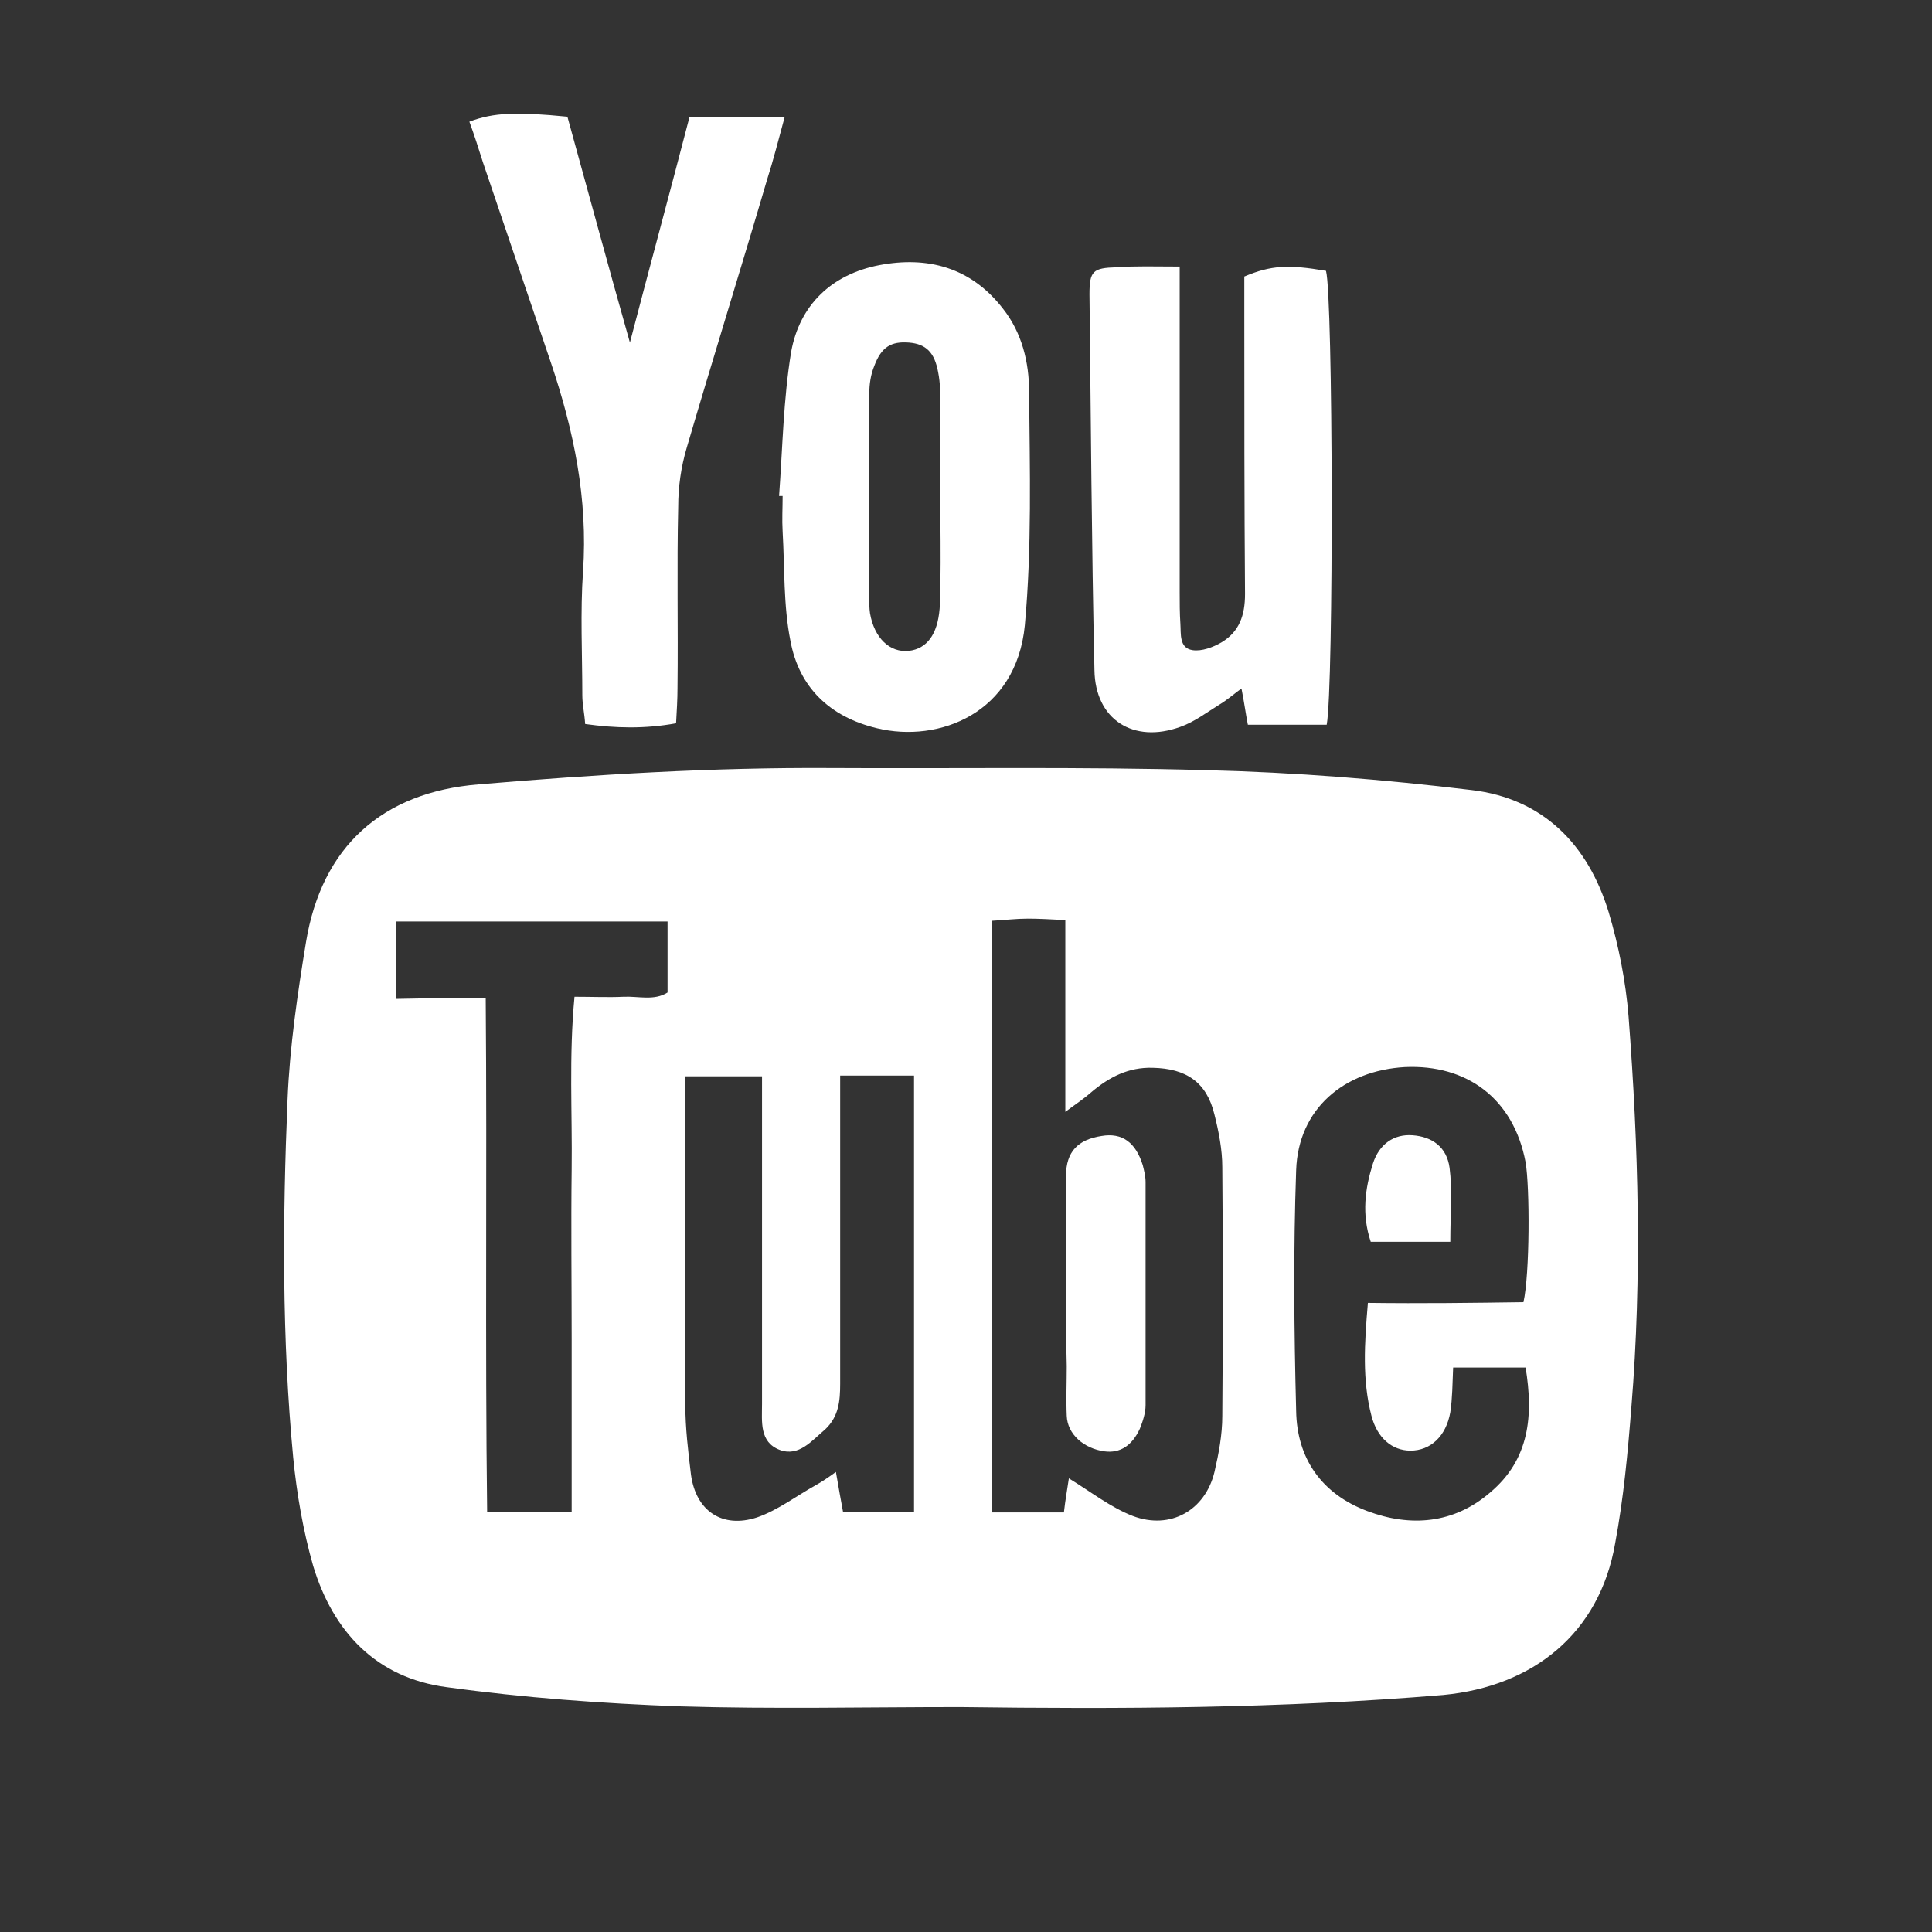
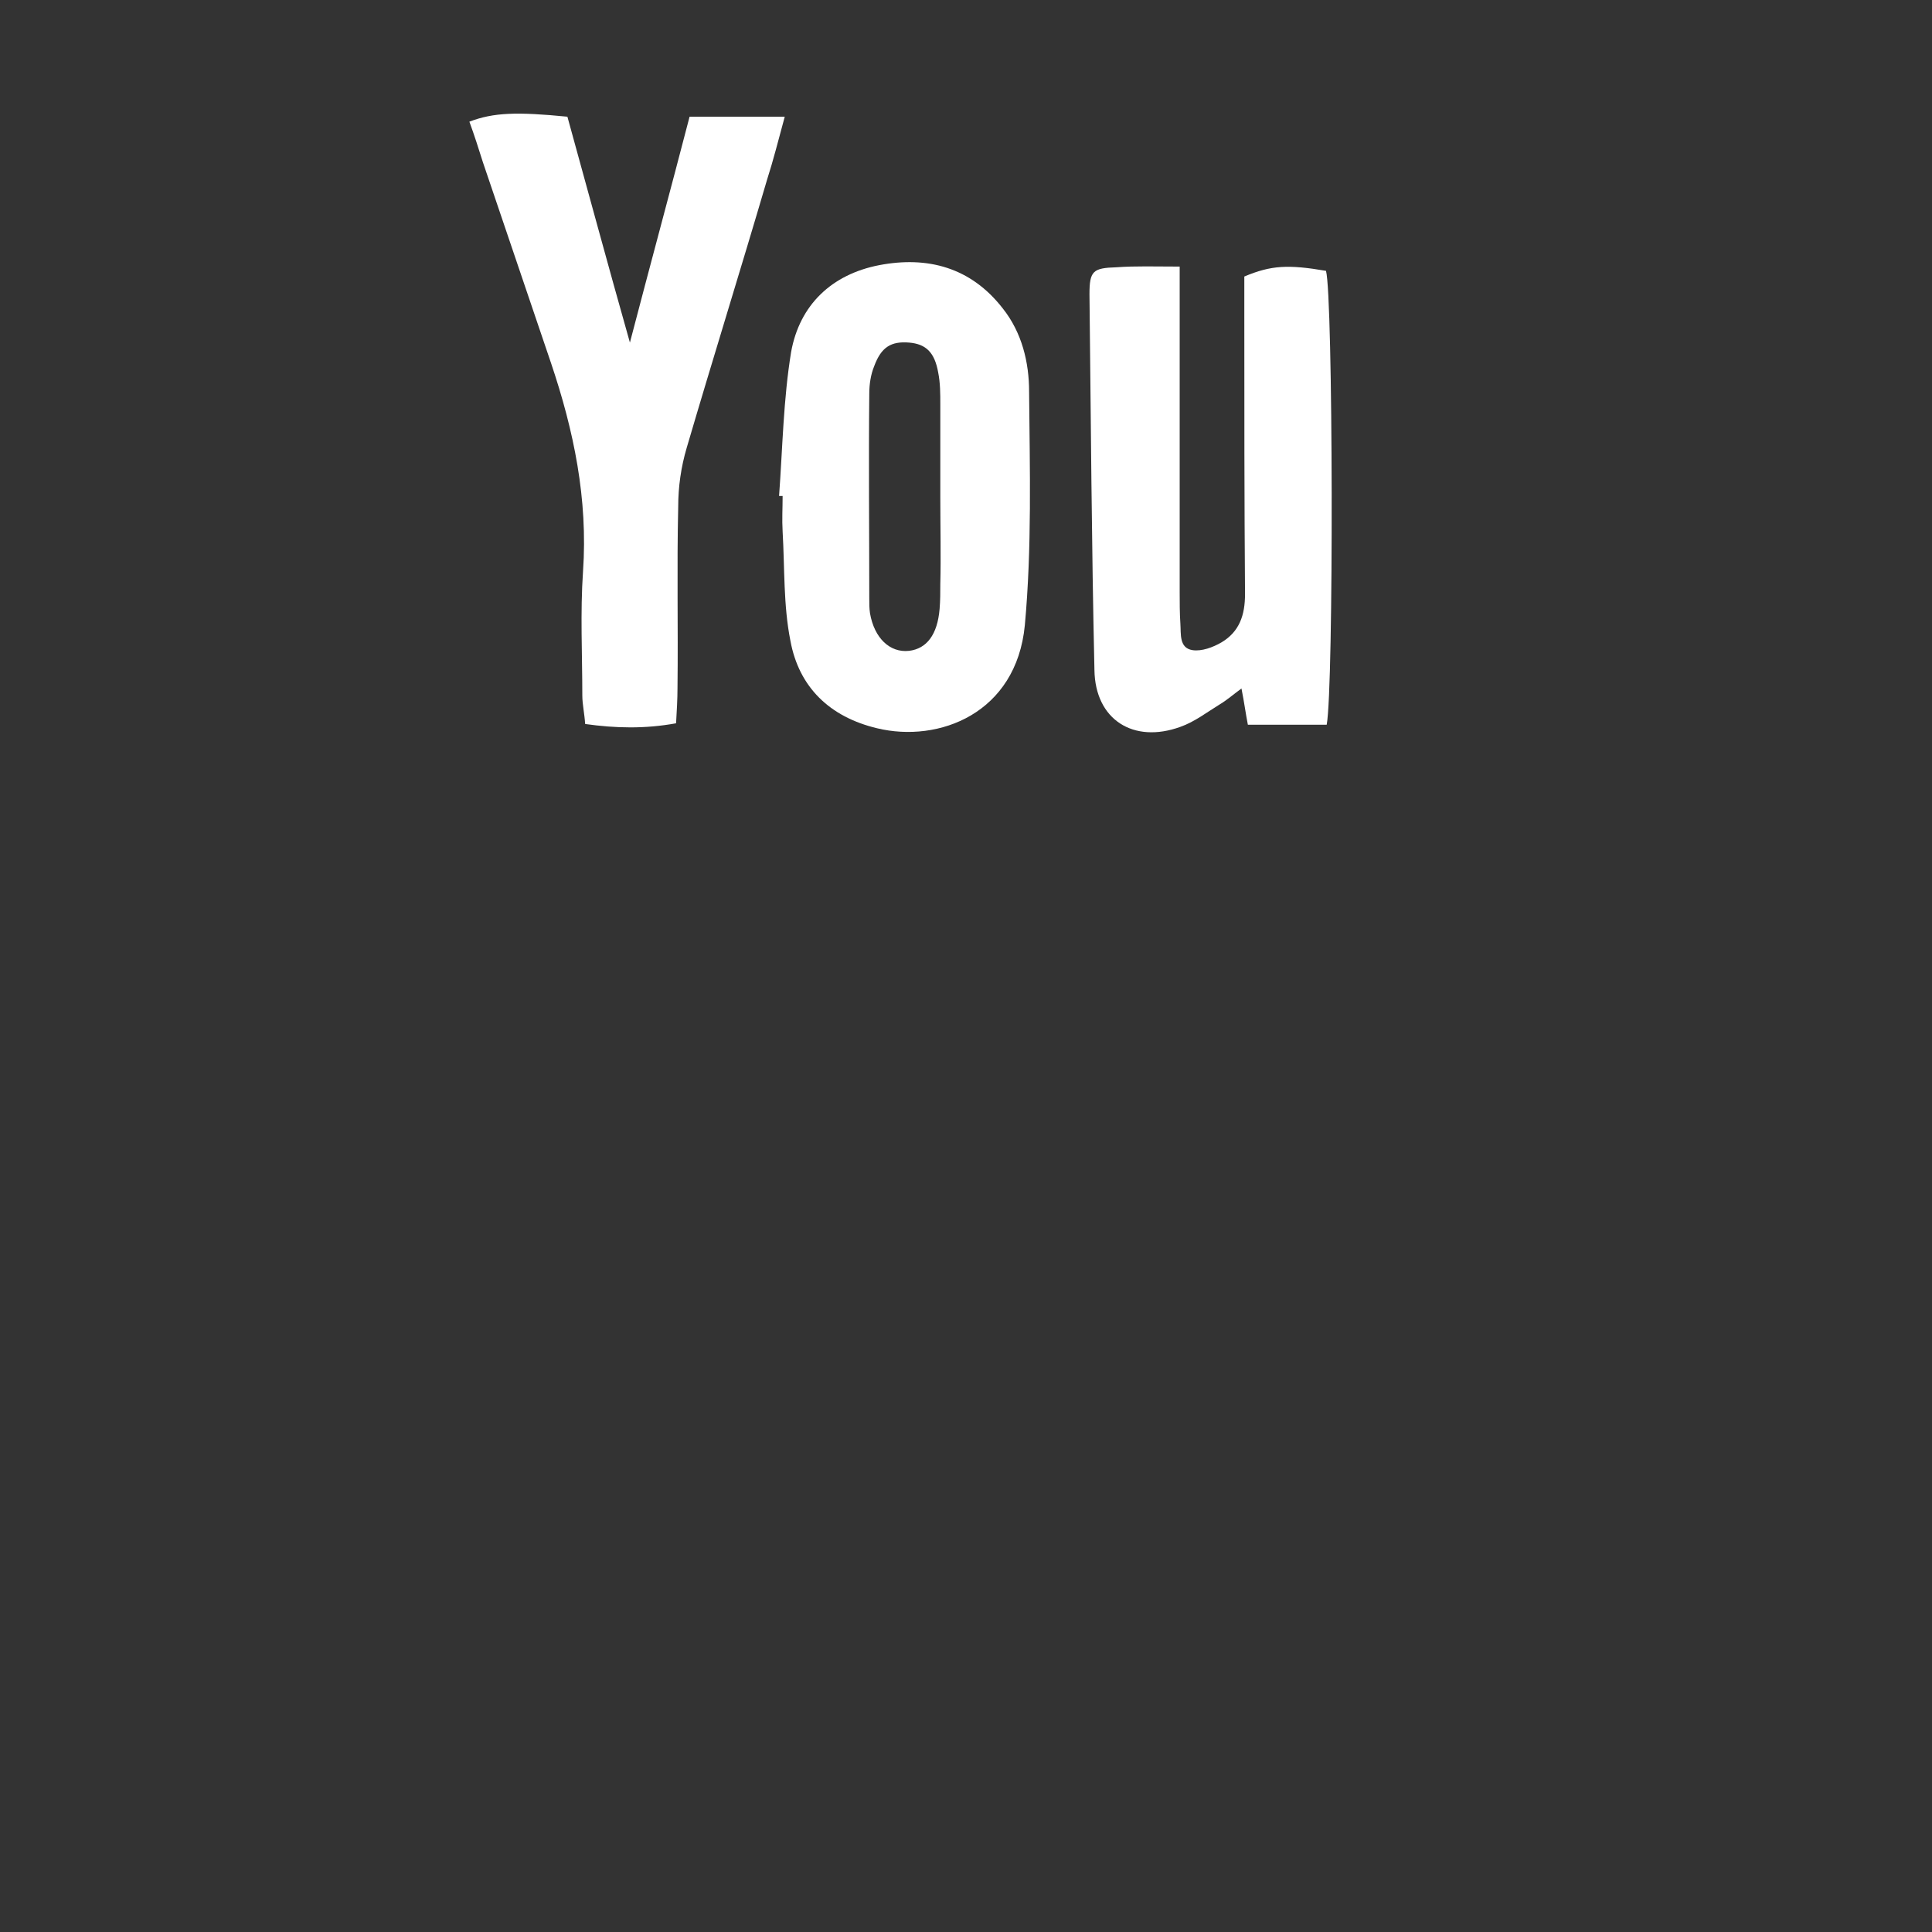
<svg xmlns="http://www.w3.org/2000/svg" width="272" height="272" viewBox="0 0 272 272" fill="none">
  <rect x="0" y="0" width="272" height="272" fill="#333333" stroke="none" />
-   <path d="M135.183 240.33C121.983 240.33 108.883 240.63 95.683 240.23C84.783 239.83 73.783 239.03 62.883 237.53C52.983 236.23 46.883 229.73 44.083 220.43C42.683 215.53 41.783 210.33 41.283 205.23C39.683 188.43 39.783 171.63 40.483 154.83C40.783 147.43 41.883 139.93 43.083 132.63C45.283 119.23 53.783 111.53 67.383 110.43C83.883 109.03 100.383 108.03 116.883 108.13C134.583 108.23 152.183 107.93 169.883 108.43C182.283 108.73 194.783 109.73 207.183 111.23C217.283 112.43 223.583 118.93 226.483 128.43C227.883 133.13 228.883 138.13 229.283 143.13C230.683 161.43 231.183 179.73 229.683 198.03C229.183 204.43 228.583 210.93 227.383 217.33C225.183 229.93 215.883 237.43 203.183 238.63C180.483 240.53 157.783 240.63 135.183 240.33ZM150.483 208.13C153.583 210.03 156.383 212.23 159.483 213.43C164.783 215.43 169.683 212.63 170.983 207.23C171.583 204.63 172.083 202.03 172.083 199.33C172.183 187.63 172.183 176.03 172.083 164.33C172.083 161.83 171.583 159.33 170.983 156.93C169.883 152.33 166.983 150.43 162.283 150.33C158.883 150.23 156.183 151.63 153.683 153.73C152.783 154.53 151.783 155.23 149.983 156.53C149.983 147.03 149.983 138.43 149.983 129.53C147.883 129.43 146.283 129.33 144.683 129.33C143.083 129.33 141.483 129.53 139.683 129.63C139.683 157.53 139.683 185.13 139.683 212.93C143.183 212.93 146.383 212.93 149.783 212.93C149.983 211.13 150.283 209.53 150.483 208.13ZM118.283 151.43C118.283 153.73 118.283 155.53 118.283 157.33C118.283 169.83 118.283 182.33 118.283 194.83C118.283 197.23 118.083 199.43 116.183 201.23C114.283 202.83 112.483 205.13 109.783 204.13C106.883 203.03 107.283 200.13 107.283 197.63C107.283 184.13 107.283 170.63 107.283 157.13C107.283 155.33 107.283 153.53 107.283 151.53C103.483 151.53 100.183 151.53 96.483 151.53C96.483 153.43 96.483 155.13 96.483 156.73C96.483 170.43 96.383 184.03 96.483 197.73C96.483 201.03 96.883 204.33 97.283 207.63C97.983 212.73 101.683 215.23 106.583 213.63C109.483 212.63 112.083 210.63 114.783 209.13C115.683 208.63 116.583 208.03 117.683 207.23C118.083 209.53 118.383 211.23 118.683 212.83C122.283 212.83 125.483 212.83 128.683 212.83C128.683 192.23 128.683 171.93 128.683 151.43C125.383 151.43 122.283 151.43 118.283 151.43ZM214.483 183.33C215.383 179.33 215.383 167.13 214.783 163.63C213.083 154.63 206.483 149.83 197.783 150.23C189.183 150.73 182.783 156.13 182.483 164.73C182.083 176.03 182.183 187.33 182.483 198.63C182.583 205.33 186.083 210.33 192.483 212.73C198.583 215.03 204.683 214.53 209.783 210.13C215.383 205.43 215.883 199.23 214.783 192.53C211.183 192.53 207.983 192.53 204.583 192.53C204.483 194.83 204.483 196.83 204.183 198.83C203.583 202.23 201.383 204.23 198.583 204.23C195.983 204.23 193.883 202.43 193.083 199.33C191.783 194.33 192.083 189.23 192.583 183.43C200.183 183.53 207.383 183.43 214.483 183.33ZM68.383 140.53C68.583 165.03 68.283 189.03 68.583 212.83C72.883 212.83 76.483 212.83 80.483 212.83C80.483 204.53 80.483 196.53 80.483 188.63C80.483 180.63 80.383 172.63 80.483 164.63C80.583 156.73 80.083 148.73 80.883 140.33C83.483 140.33 85.683 140.43 87.783 140.33C89.883 140.23 92.083 140.93 93.983 139.73C93.983 136.33 93.983 133.03 93.983 129.73C81.083 129.73 68.483 129.73 55.783 129.73C55.783 133.43 55.783 136.73 55.783 140.63C60.083 140.53 63.983 140.53 68.383 140.53Z" fill="white" />
  <path d="M166.083 37.53C166.083 40.23 166.083 42.03 166.083 43.83C166.083 57.03 166.083 70.13 166.083 83.33C166.083 84.83 166.083 86.33 166.183 87.83C166.283 89.23 165.983 91.23 167.883 91.53C169.183 91.73 170.783 91.13 171.983 90.43C174.483 88.93 175.283 86.63 175.283 83.63C175.183 70.43 175.183 57.33 175.183 44.13C175.183 42.33 175.183 40.53 175.183 38.93C178.983 37.33 181.383 37.23 186.683 38.13C187.683 41.73 187.783 96.63 186.783 102.03C183.283 102.03 179.683 102.03 175.683 102.03C175.383 100.53 175.183 98.93 174.783 96.93C173.683 97.73 172.783 98.53 171.783 99.13C169.983 100.23 168.183 101.63 166.183 102.33C159.583 104.73 154.183 101.33 154.083 94.33C153.683 76.73 153.583 59.03 153.383 41.43C153.383 38.13 153.883 37.73 157.183 37.63C159.883 37.43 162.483 37.53 166.083 37.53Z" fill="white" />
  <path d="M110.483 16.43C109.583 19.73 108.883 22.53 107.983 25.33C104.283 37.93 100.383 50.43 96.683 63.03C95.883 65.73 95.483 68.53 95.483 71.33C95.283 79.83 95.483 88.33 95.383 96.83C95.383 98.43 95.283 100.03 95.183 101.83C90.783 102.63 86.683 102.53 82.383 101.93C82.283 100.43 81.983 99.13 81.983 97.93C81.983 92.13 81.683 86.23 82.083 80.43C82.783 70.23 80.783 60.63 77.583 51.13C74.383 41.73 71.183 32.23 67.983 22.83C67.383 20.93 66.783 19.03 66.083 17.13C69.483 15.83 72.783 15.73 79.883 16.43C82.683 26.53 85.483 36.93 88.683 48.23C91.583 37.13 94.383 26.83 97.083 16.43C101.583 16.43 105.883 16.43 110.483 16.43Z" fill="white" />
  <path d="M109.683 69.83C110.183 63.03 110.283 56.23 111.383 49.53C112.583 42.93 117.083 38.63 123.783 37.33C130.583 36.03 136.683 37.63 141.183 43.43C143.883 46.83 144.883 51.03 144.883 55.13C144.983 66.13 145.283 77.13 144.283 88.03C143.083 100.43 132.183 104.63 123.483 102.53C116.783 100.93 112.483 96.73 111.283 90.23C110.283 85.23 110.483 80.03 110.183 74.83C110.083 73.13 110.183 71.53 110.183 69.83C109.983 69.83 109.783 69.83 109.683 69.83ZM132.383 69.93C132.383 65.63 132.383 61.33 132.383 56.93C132.383 55.43 132.383 53.93 132.083 52.43C131.583 49.63 130.383 48.43 127.983 48.23C125.483 48.03 124.083 48.83 123.083 51.53C122.583 52.73 122.383 54.13 122.383 55.43C122.283 65.03 122.383 74.73 122.383 84.33C122.383 85.03 122.383 85.63 122.483 86.33C123.083 89.83 125.283 91.93 127.983 91.63C130.483 91.33 131.983 89.33 132.283 85.73C132.383 84.53 132.383 83.43 132.383 82.23C132.483 78.33 132.383 74.13 132.383 69.93Z" fill="white" />
-   <path d="M150.083 181.43C150.083 176.13 149.983 170.83 150.083 165.53C150.083 162.13 151.783 160.43 155.083 159.93C157.983 159.43 159.883 160.83 160.883 164.03C161.083 164.83 161.283 165.63 161.283 166.43C161.283 176.93 161.283 187.33 161.283 197.83C161.283 198.93 160.883 200.13 160.483 201.13C159.383 203.53 157.683 204.63 155.483 204.33C152.583 203.93 150.283 201.93 150.183 199.33C150.083 197.03 150.183 194.73 150.183 192.33C150.083 188.73 150.083 185.03 150.083 181.43Z" fill="white" />
-   <path d="M204.183 174.83C200.283 174.83 196.683 174.83 192.983 174.83C191.683 170.93 192.183 167.33 193.283 163.83C194.183 161.03 196.283 159.63 198.883 159.83C201.583 160.03 203.683 161.43 204.083 164.43C204.483 167.53 204.183 170.93 204.183 174.83Z" fill="white" />
</svg>